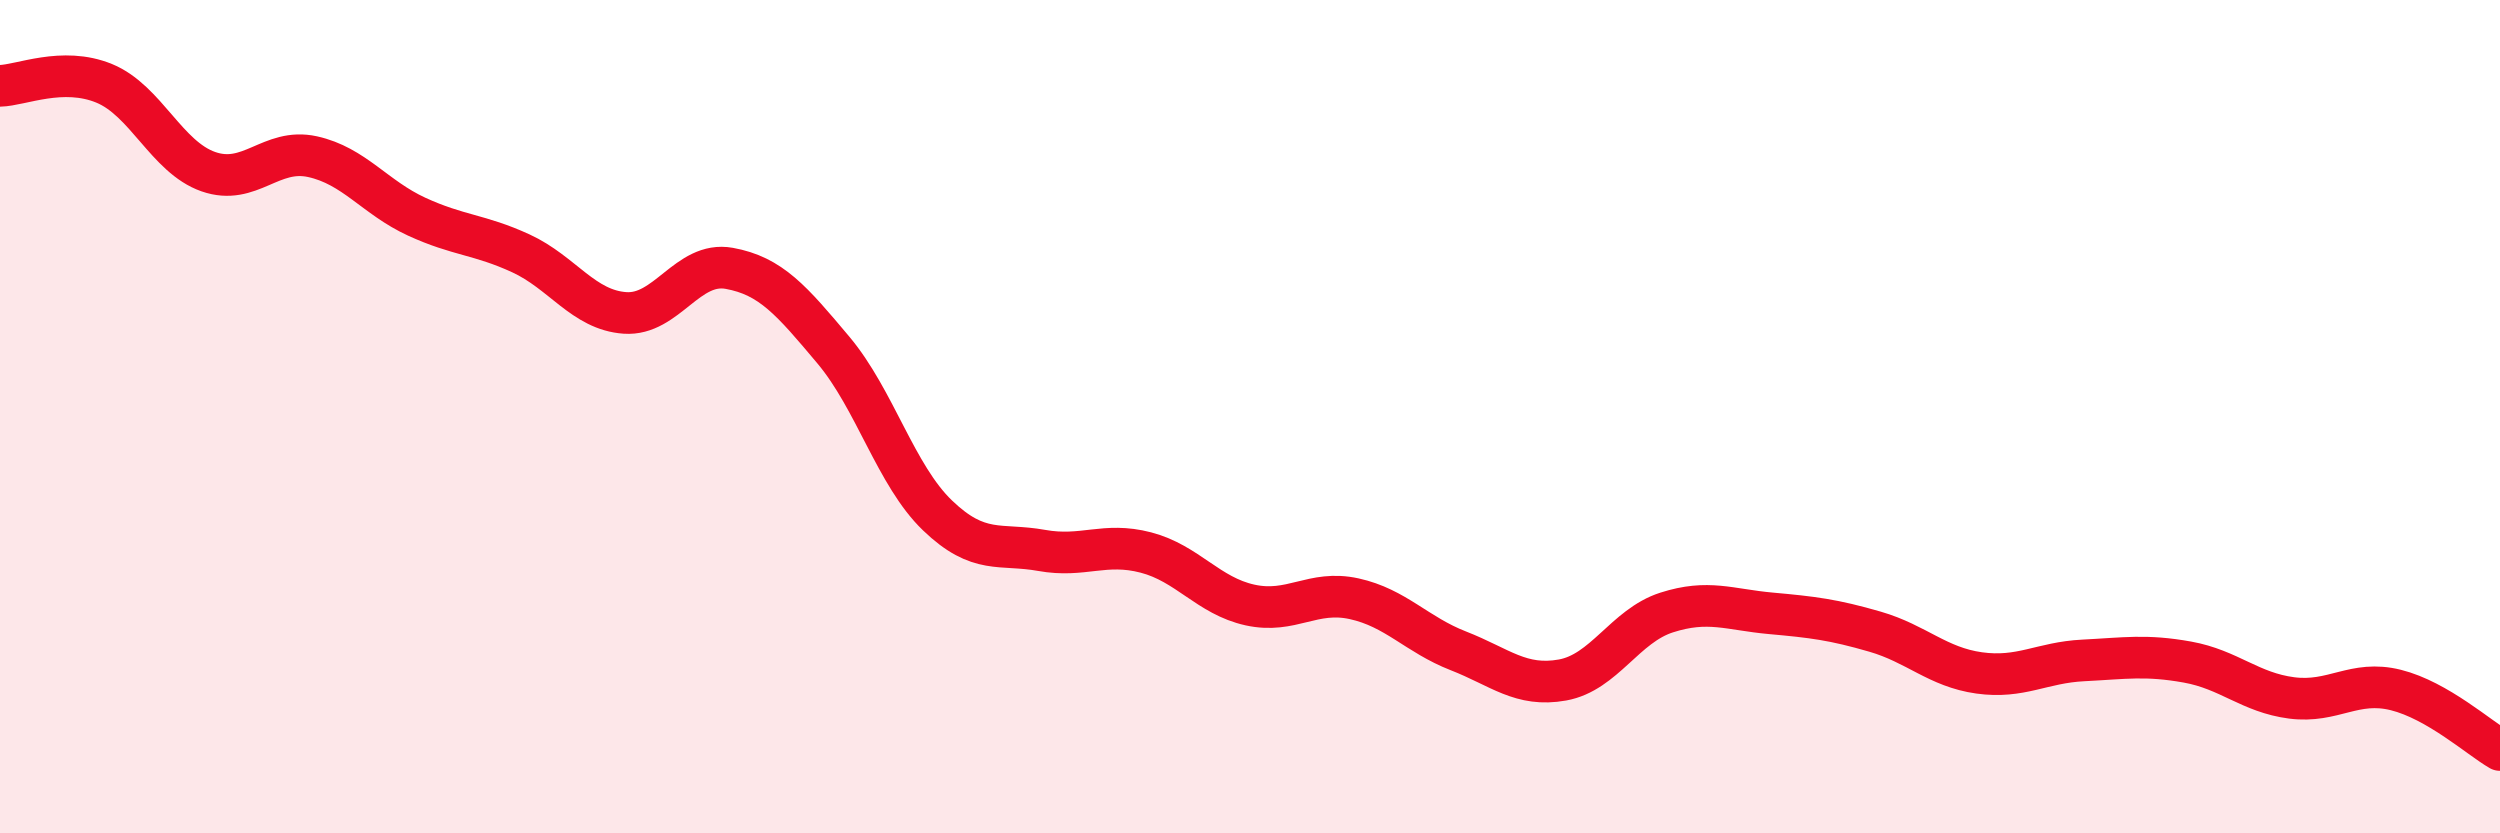
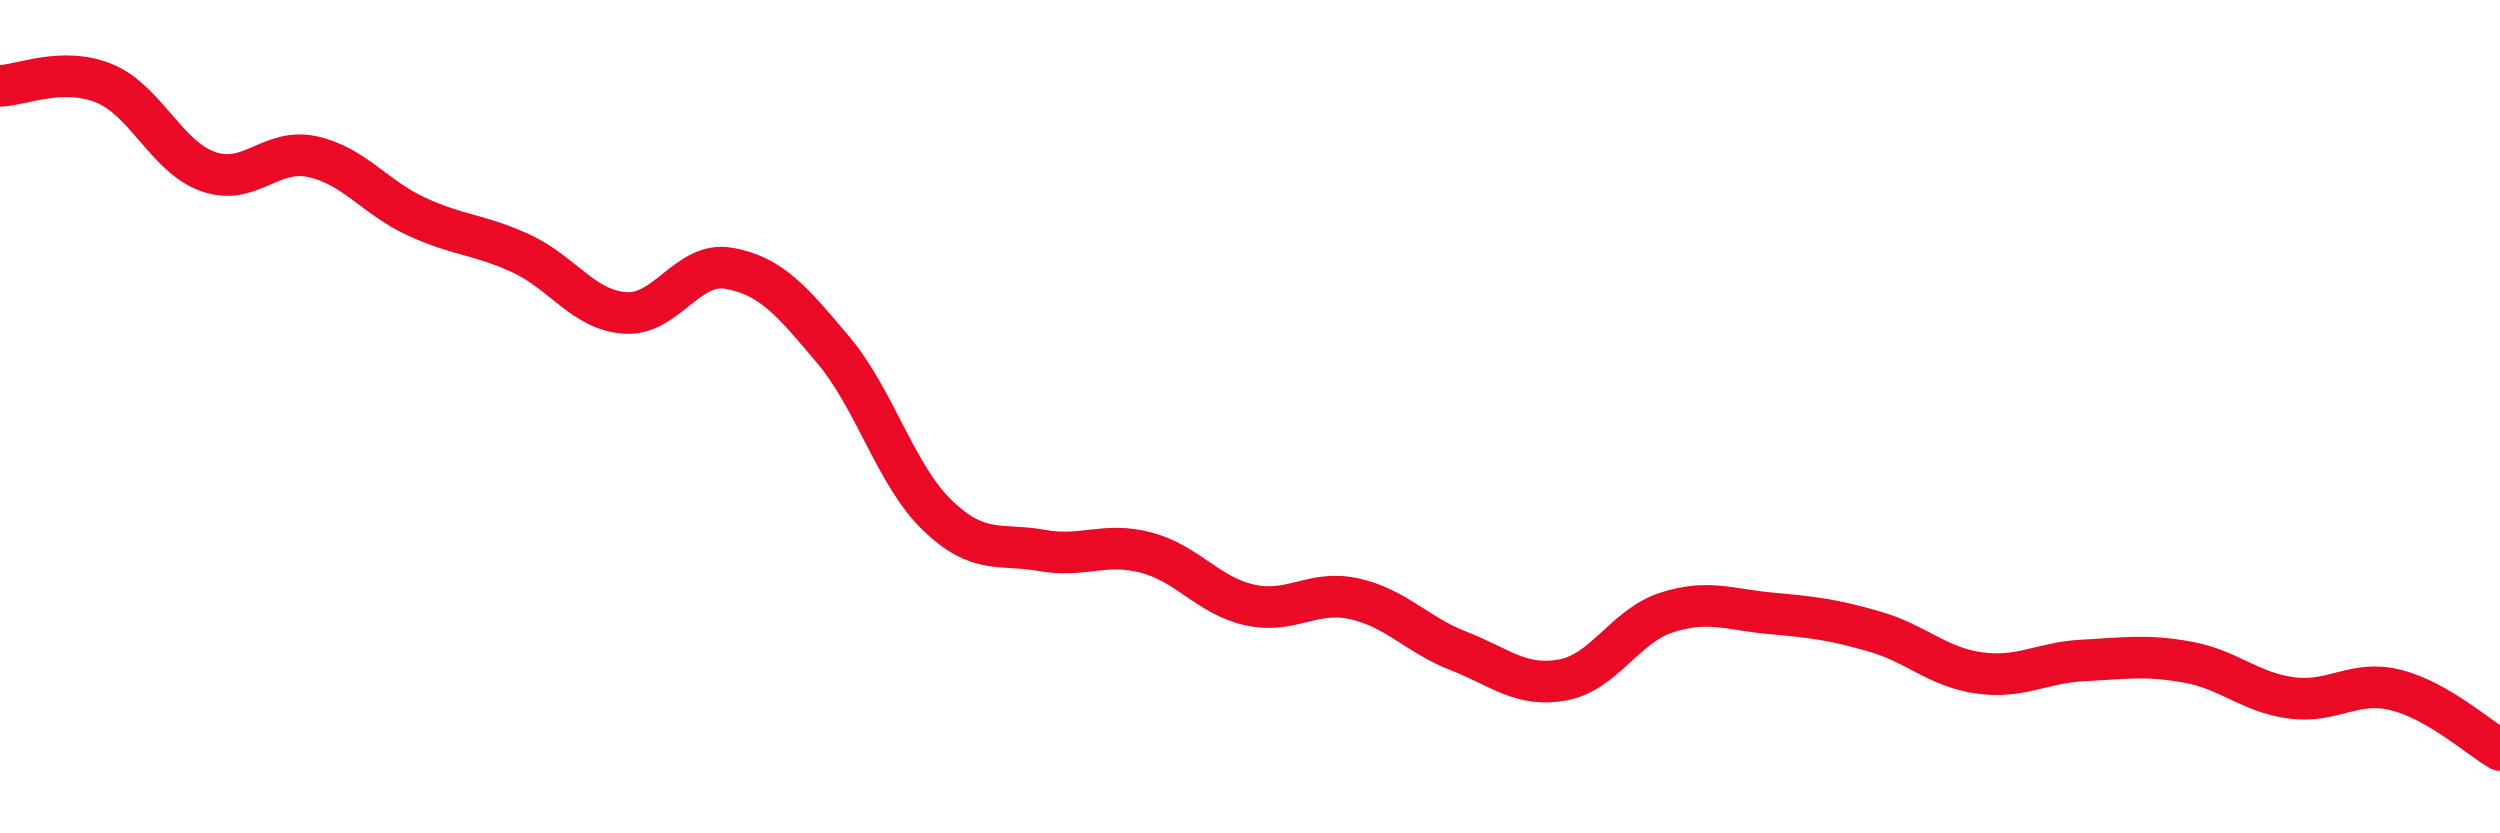
<svg xmlns="http://www.w3.org/2000/svg" width="60" height="20" viewBox="0 0 60 20">
-   <path d="M 0,2.06 C 0.5,2.05 1.5,1.59 2.5,2 C 3.5,2.41 4,3.77 5,4.12 C 6,4.47 6.5,3.54 7.5,3.76 C 8.5,3.98 9,4.74 10,5.2 C 11,5.66 11.5,5.62 12.5,6.08 C 13.5,6.54 14,7.44 15,7.51 C 16,7.58 16.5,6.26 17.5,6.44 C 18.5,6.62 19,7.21 20,8.4 C 21,9.59 21.5,11.41 22.5,12.37 C 23.5,13.33 24,13.03 25,13.21 C 26,13.39 26.5,13 27.5,13.26 C 28.5,13.52 29,14.3 30,14.52 C 31,14.74 31.5,14.15 32.5,14.37 C 33.5,14.59 34,15.23 35,15.62 C 36,16.01 36.5,16.5 37.5,16.32 C 38.5,16.14 39,15.02 40,14.7 C 41,14.38 41.5,14.63 42.5,14.72 C 43.5,14.81 44,14.87 45,15.16 C 46,15.45 46.5,16.01 47.5,16.15 C 48.5,16.29 49,15.9 50,15.85 C 51,15.8 51.5,15.71 52.5,15.89 C 53.5,16.07 54,16.62 55,16.75 C 56,16.88 56.5,16.31 57.5,16.56 C 58.5,16.81 59.5,17.71 60,18L60 20L0 20Z" fill="#EB0A25" opacity="0.1" stroke-linecap="round" stroke-linejoin="round" />
  <path d="M 0,2.06 C 0.5,2.05 1.5,1.59 2.5,2 C 3.5,2.41 4,3.77 5,4.12 C 6,4.47 6.5,3.54 7.5,3.76 C 8.5,3.98 9,4.74 10,5.2 C 11,5.66 11.5,5.62 12.5,6.08 C 13.5,6.54 14,7.44 15,7.51 C 16,7.58 16.5,6.26 17.5,6.44 C 18.5,6.62 19,7.21 20,8.4 C 21,9.59 21.5,11.41 22.5,12.37 C 23.5,13.33 24,13.03 25,13.21 C 26,13.39 26.5,13 27.5,13.26 C 28.5,13.52 29,14.3 30,14.52 C 31,14.74 31.5,14.15 32.5,14.37 C 33.5,14.59 34,15.23 35,15.62 C 36,16.01 36.5,16.5 37.5,16.32 C 38.5,16.14 39,15.02 40,14.7 C 41,14.38 41.5,14.63 42.5,14.72 C 43.5,14.81 44,14.87 45,15.16 C 46,15.45 46.5,16.01 47.5,16.15 C 48.5,16.29 49,15.9 50,15.85 C 51,15.8 51.5,15.71 52.5,15.89 C 53.5,16.07 54,16.62 55,16.75 C 56,16.88 56.5,16.31 57.5,16.56 C 58.5,16.81 59.5,17.71 60,18" stroke="#EB0A25" stroke-width="1" fill="none" stroke-linecap="round" stroke-linejoin="round" />
</svg>